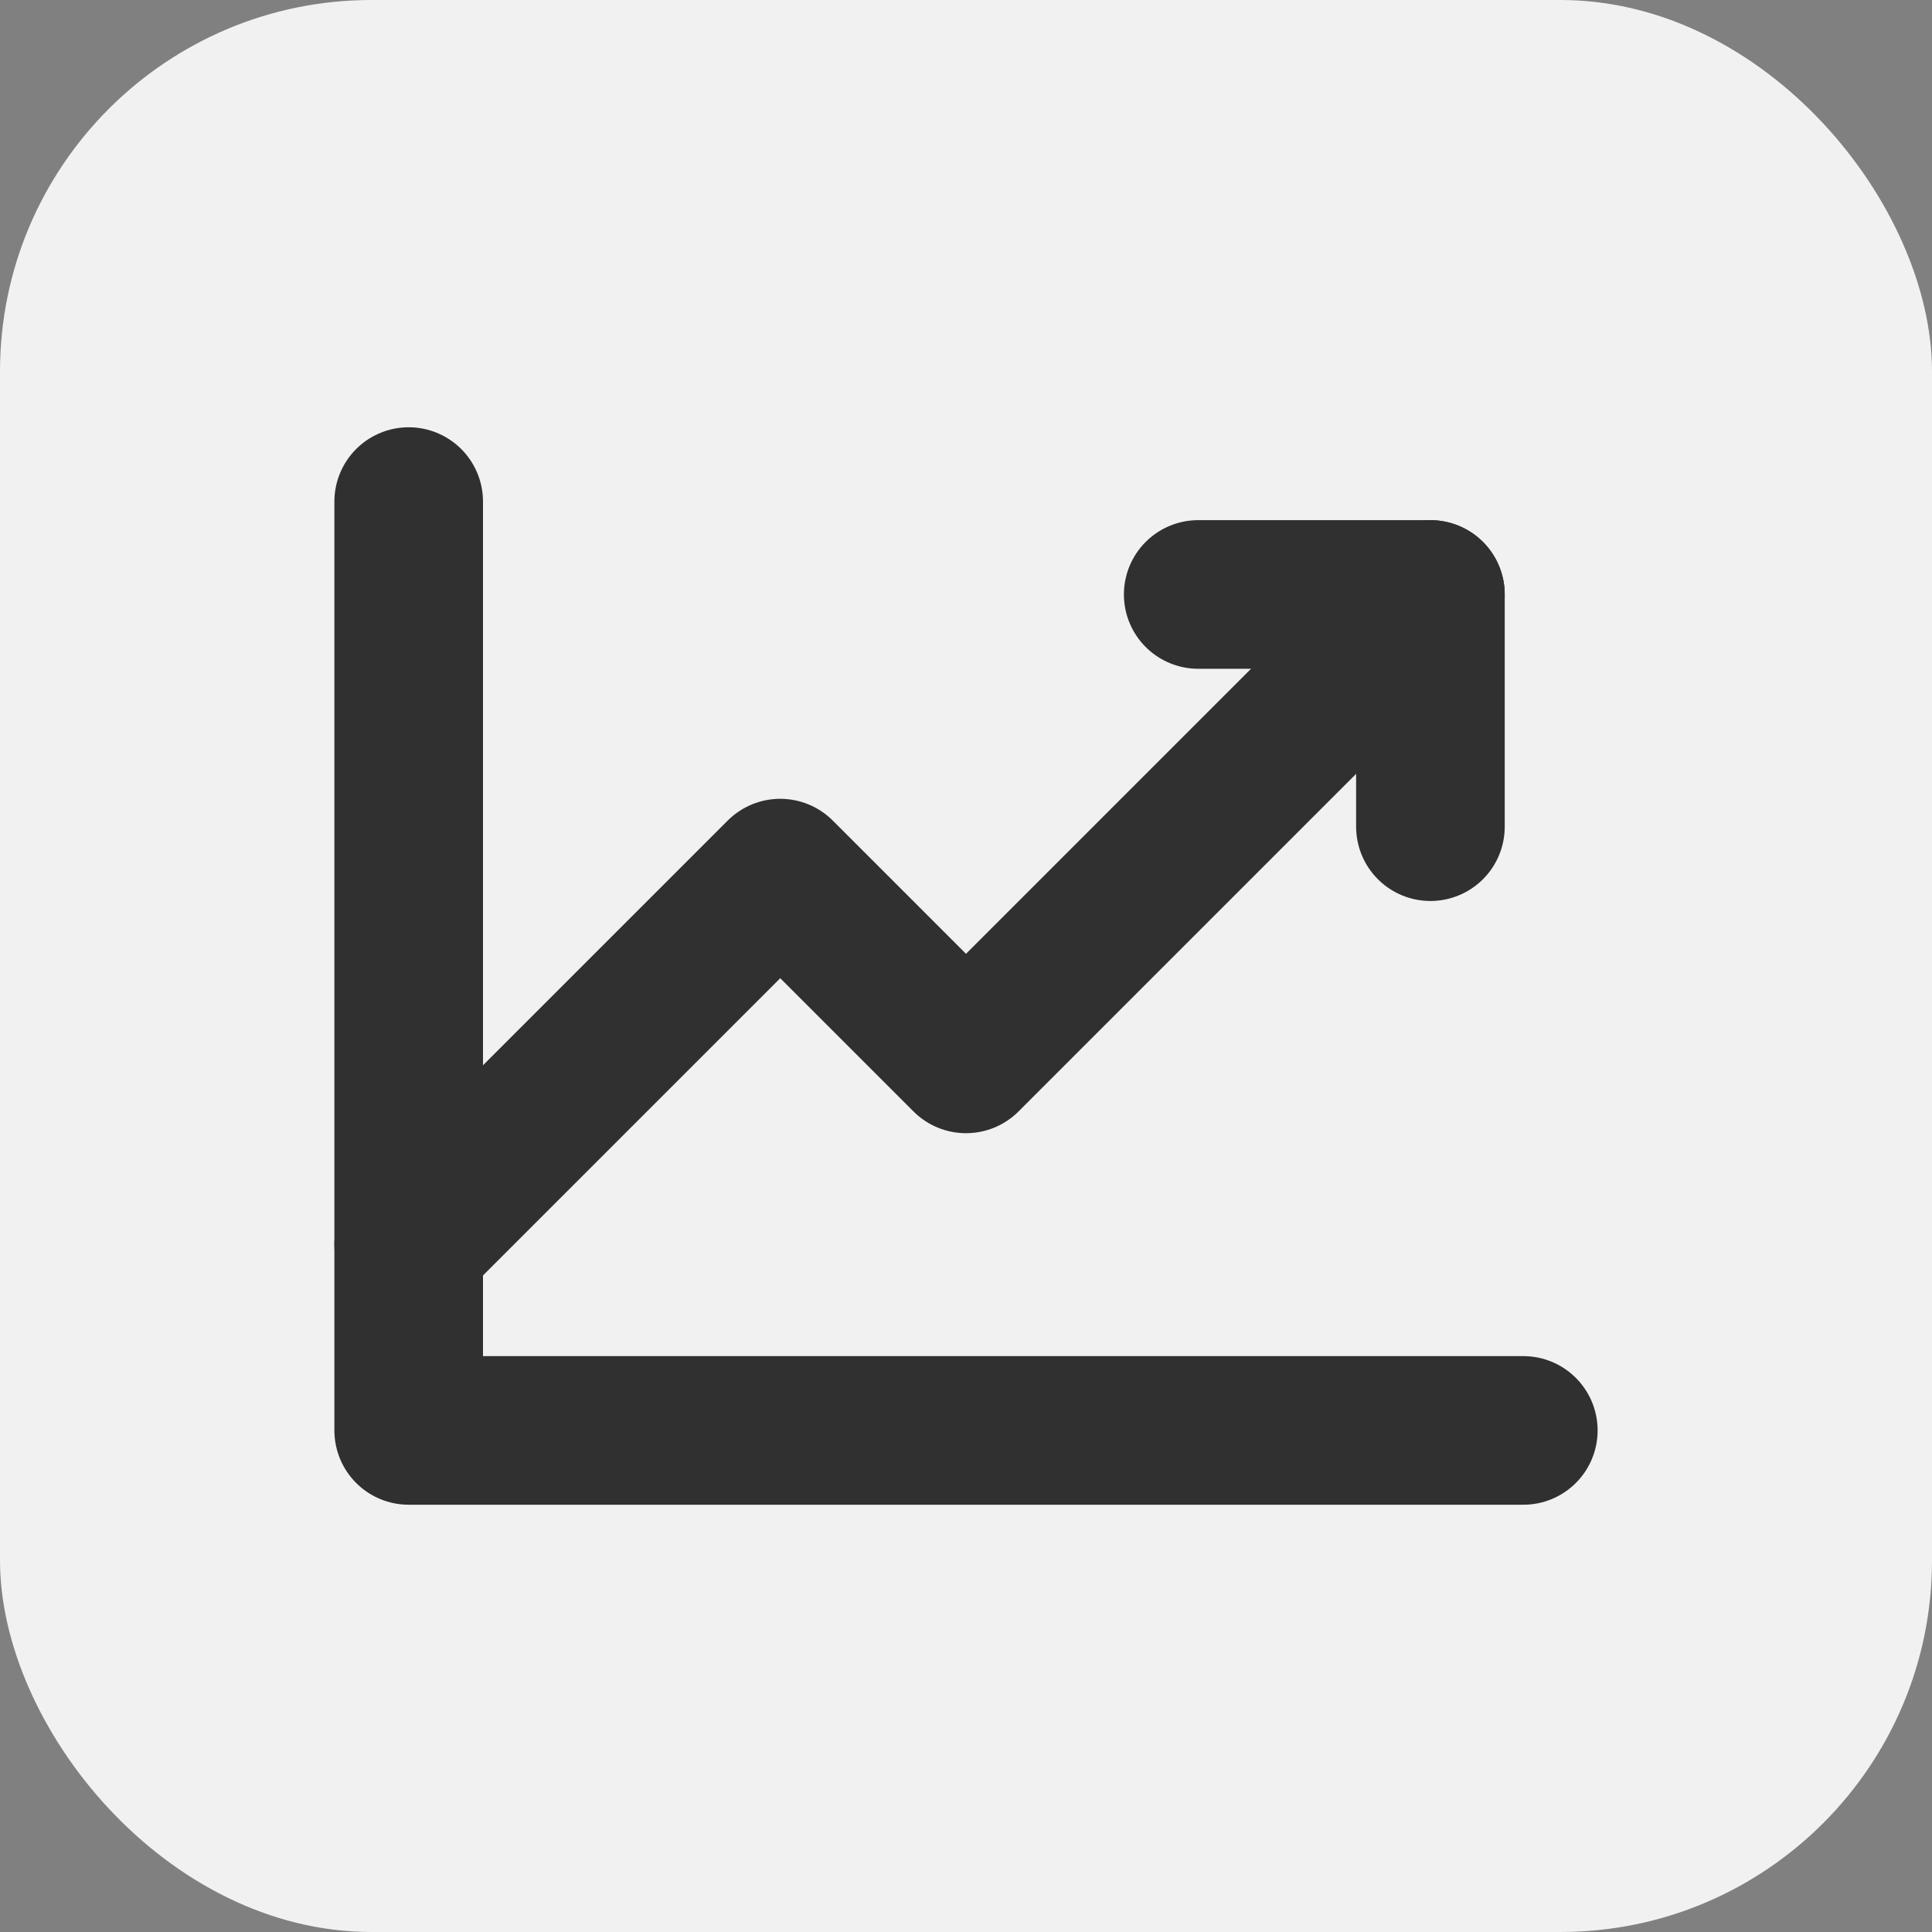
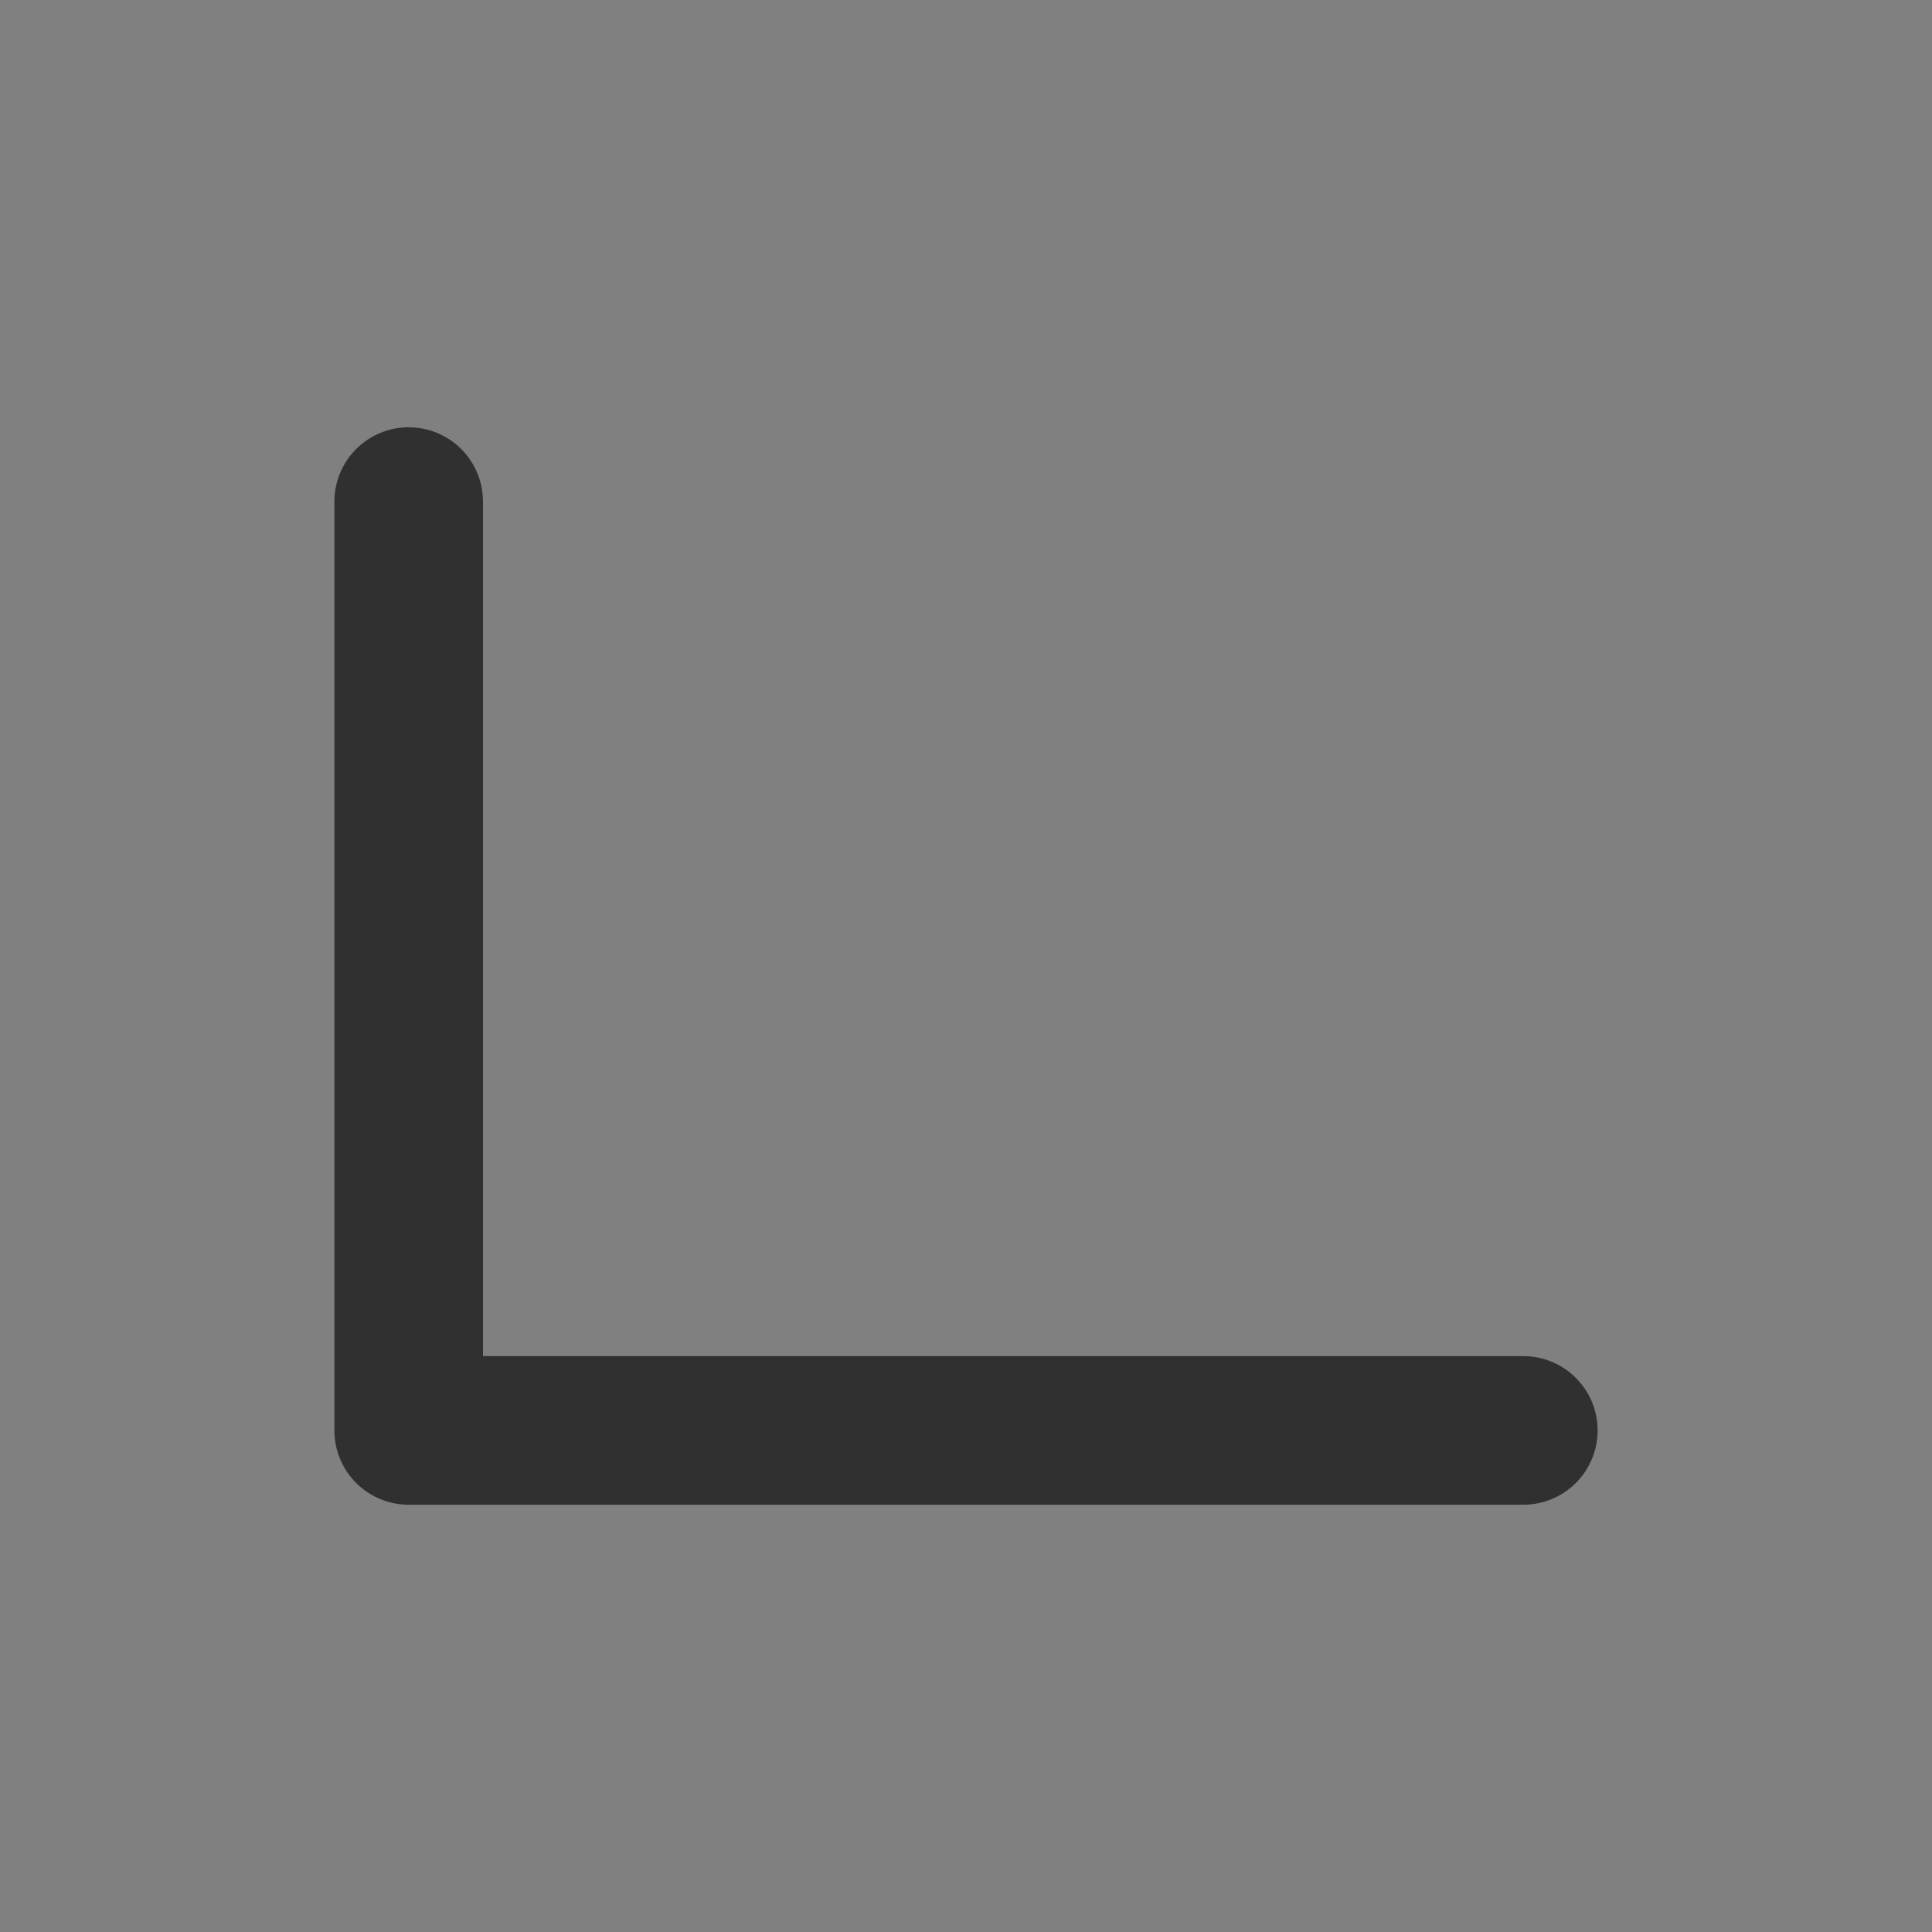
<svg xmlns="http://www.w3.org/2000/svg" width="26" height="26" viewBox="0 0 26 26" fill="none">
  <rect x="0" y="0" width="26" height="26" fill="#808080" stroke="none" />
-   <rect width="26" height="26" rx="5" fill="#F1F1F1" />
  <path d="M20.5 19.25H5.5V6.75" stroke="#303031" stroke-width="2" stroke-linecap="round" stroke-linejoin="round" />
-   <path d="M19.25 8L13 14.25L10.5 11.75L5.5 16.75" stroke="#303031" stroke-width="2" stroke-linecap="round" stroke-linejoin="round" />
-   <path d="M19.25 11.125V8H16.125" stroke="#303031" stroke-width="2" stroke-linecap="round" stroke-linejoin="round" />
</svg>